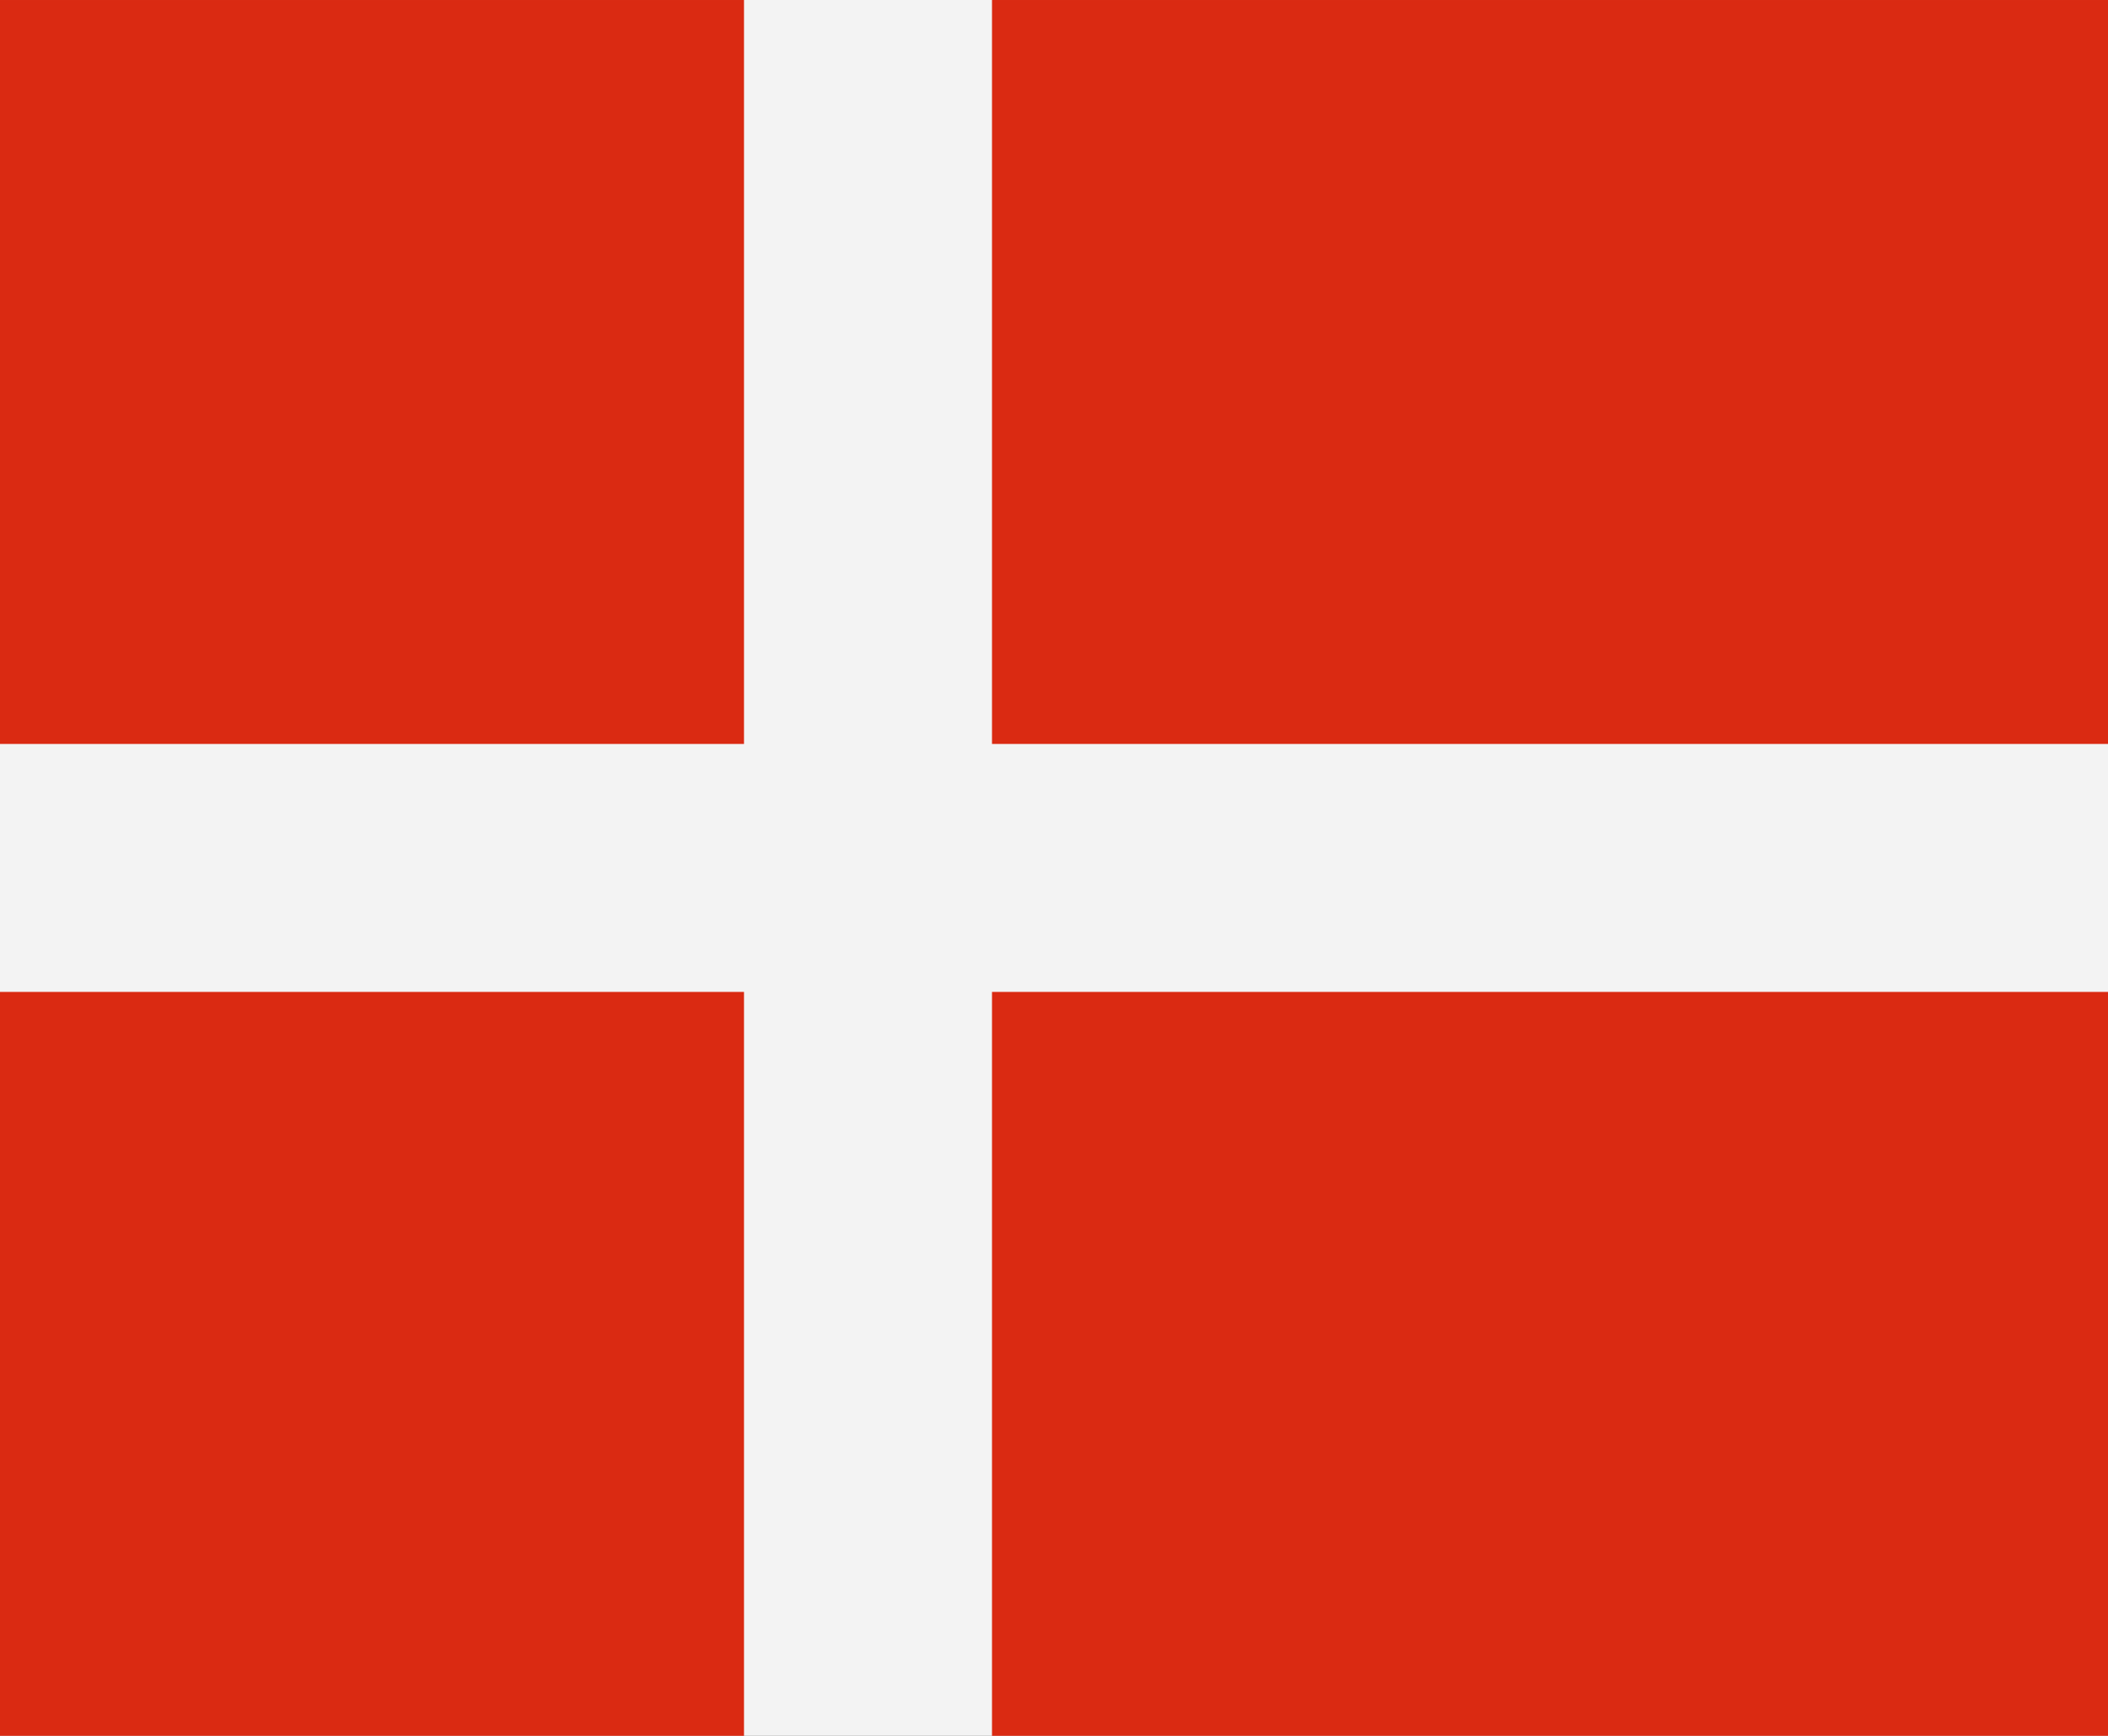
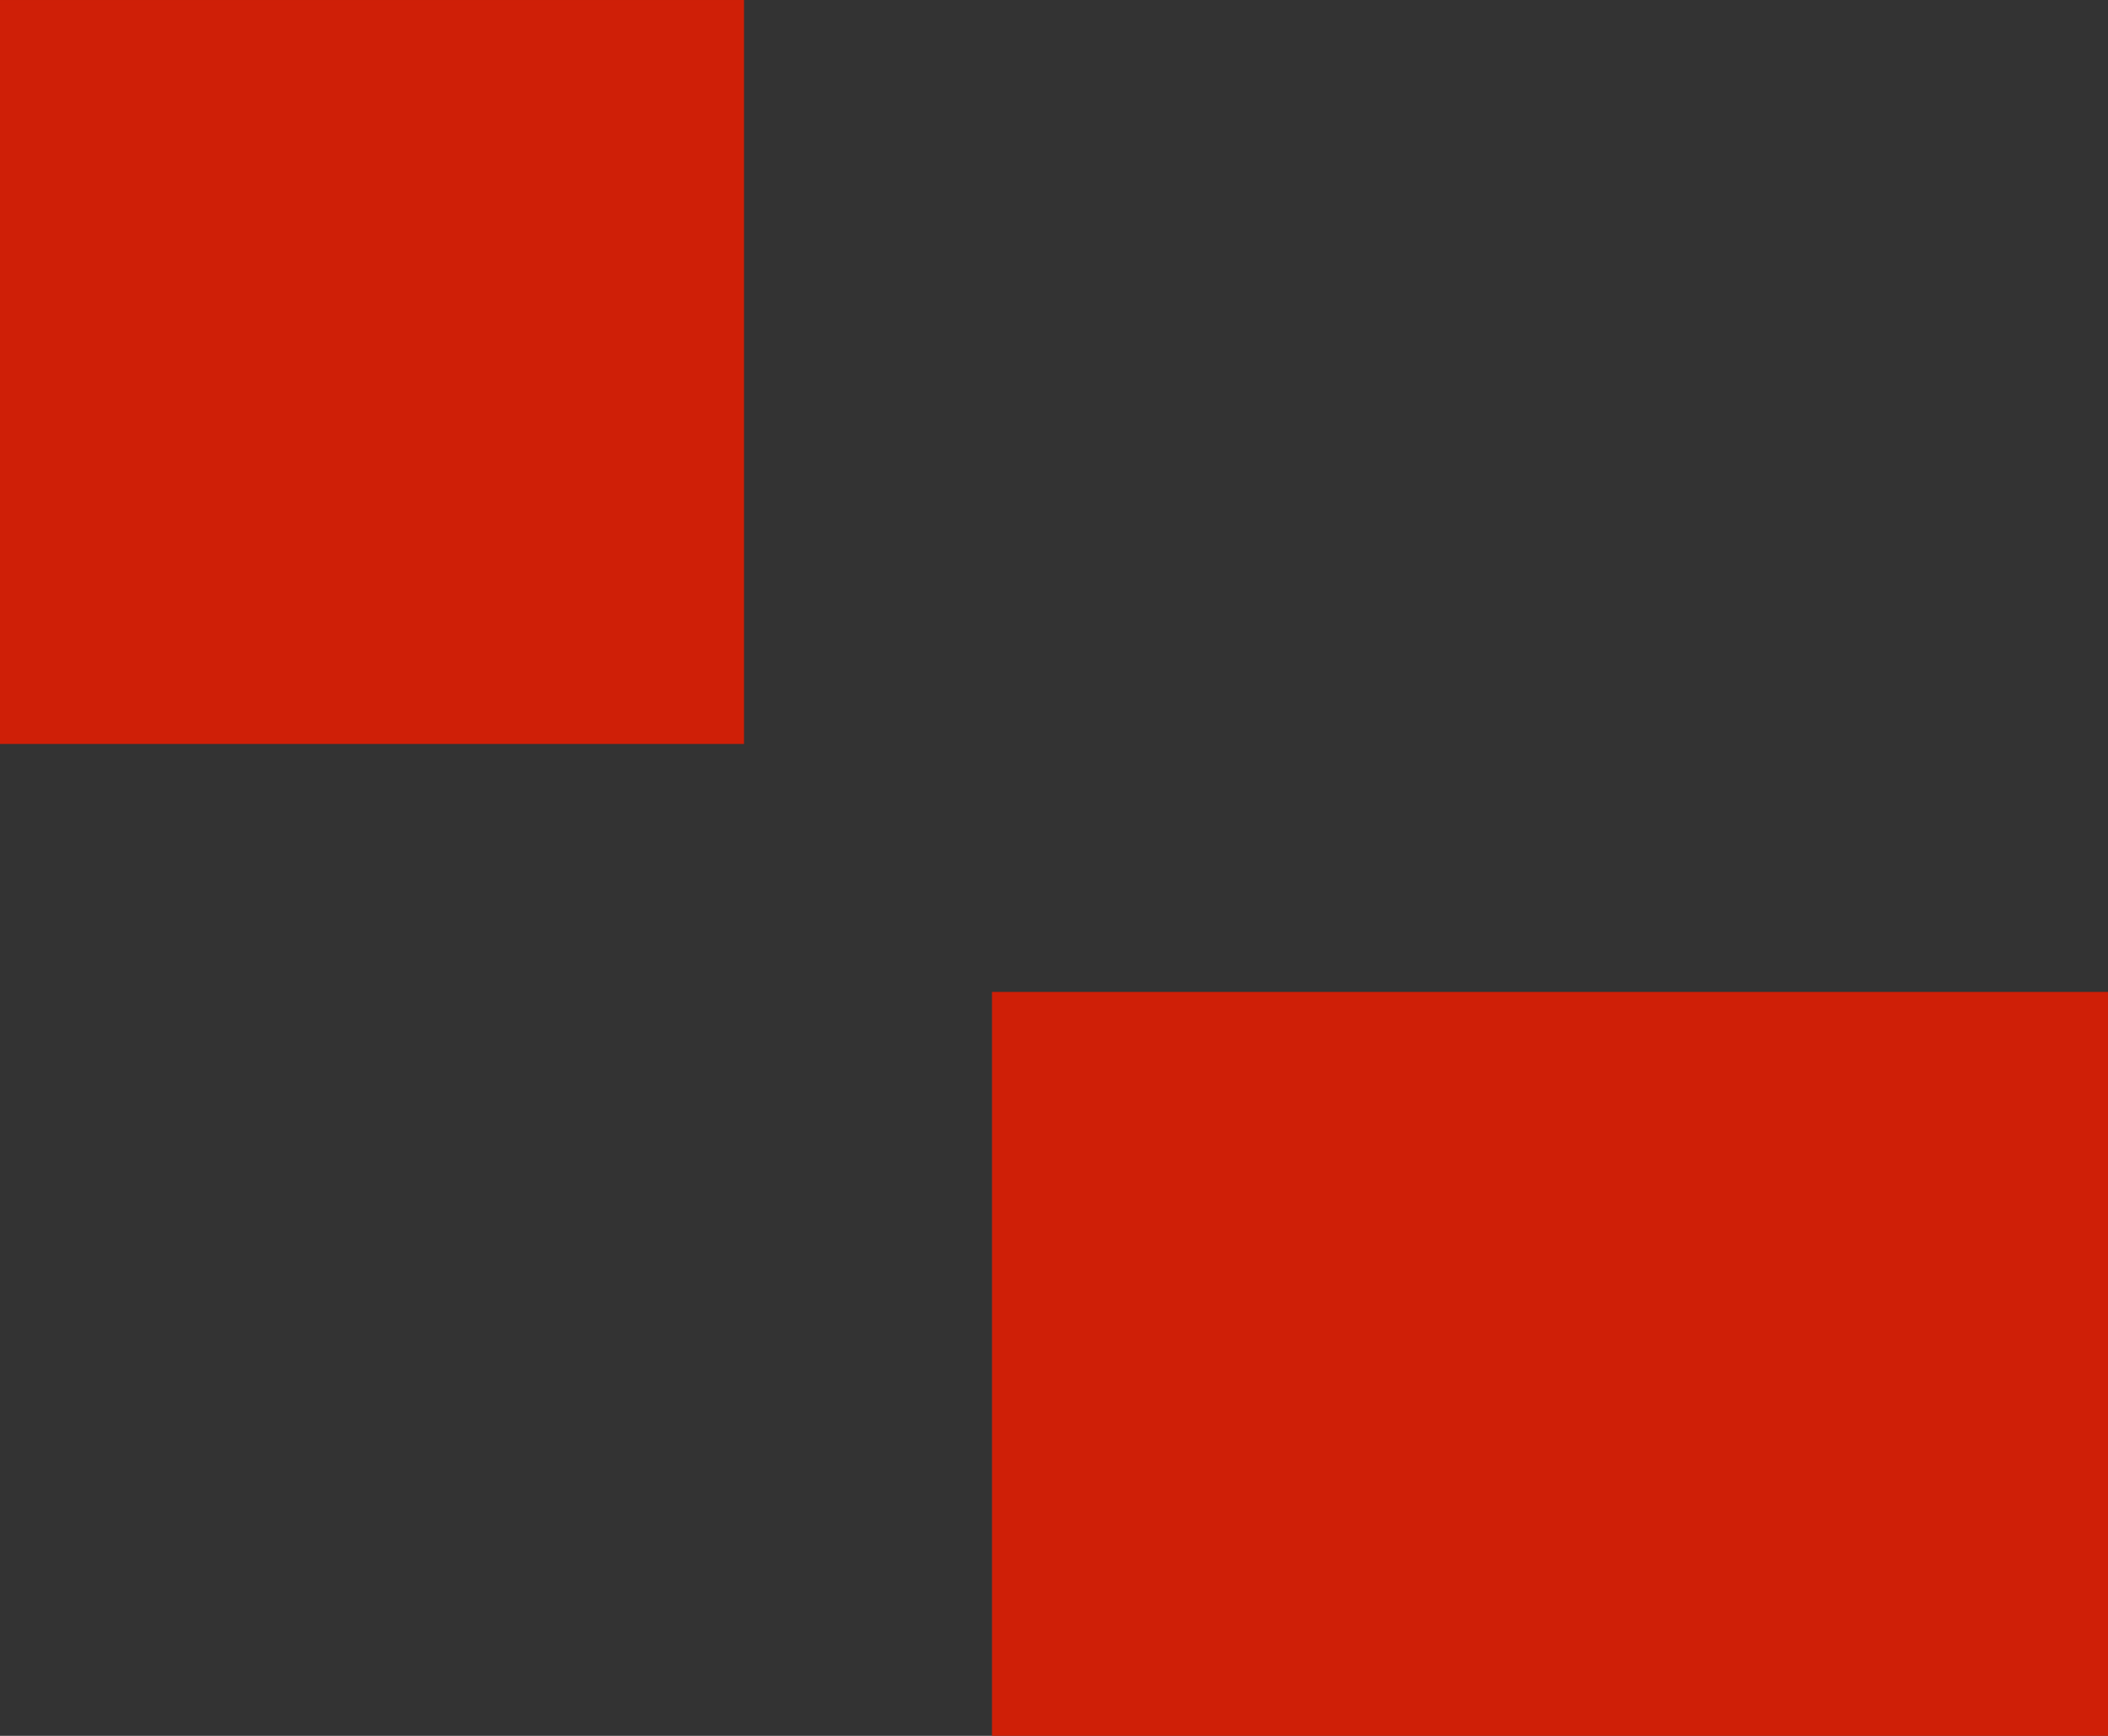
<svg xmlns="http://www.w3.org/2000/svg" version="1.1" viewBox="0 0 850 700">
  <rect x="0" y="0" width="850" height="700" fill="#333333" stroke="none" />
  <g transform="translate(-101.18 -330.31)">
    <g transform="translate(101.18 -22.047)" fill-opacity=".941" stroke-width="0">
-       <rect y="352.36" width="850" height="700" fill="#fff" />
-       <rect x="400" y="352.36" width="450" height="300" fill="#d81e05" />
      <rect x="400" y="752.36" width="450" height="300" fill="#d81e05" />
-       <rect y="752.36" width="300" height="300" fill="#d81e05" />
      <rect y="352.36" width="300" height="300" fill="#d81e05" />
    </g>
  </g>
</svg>